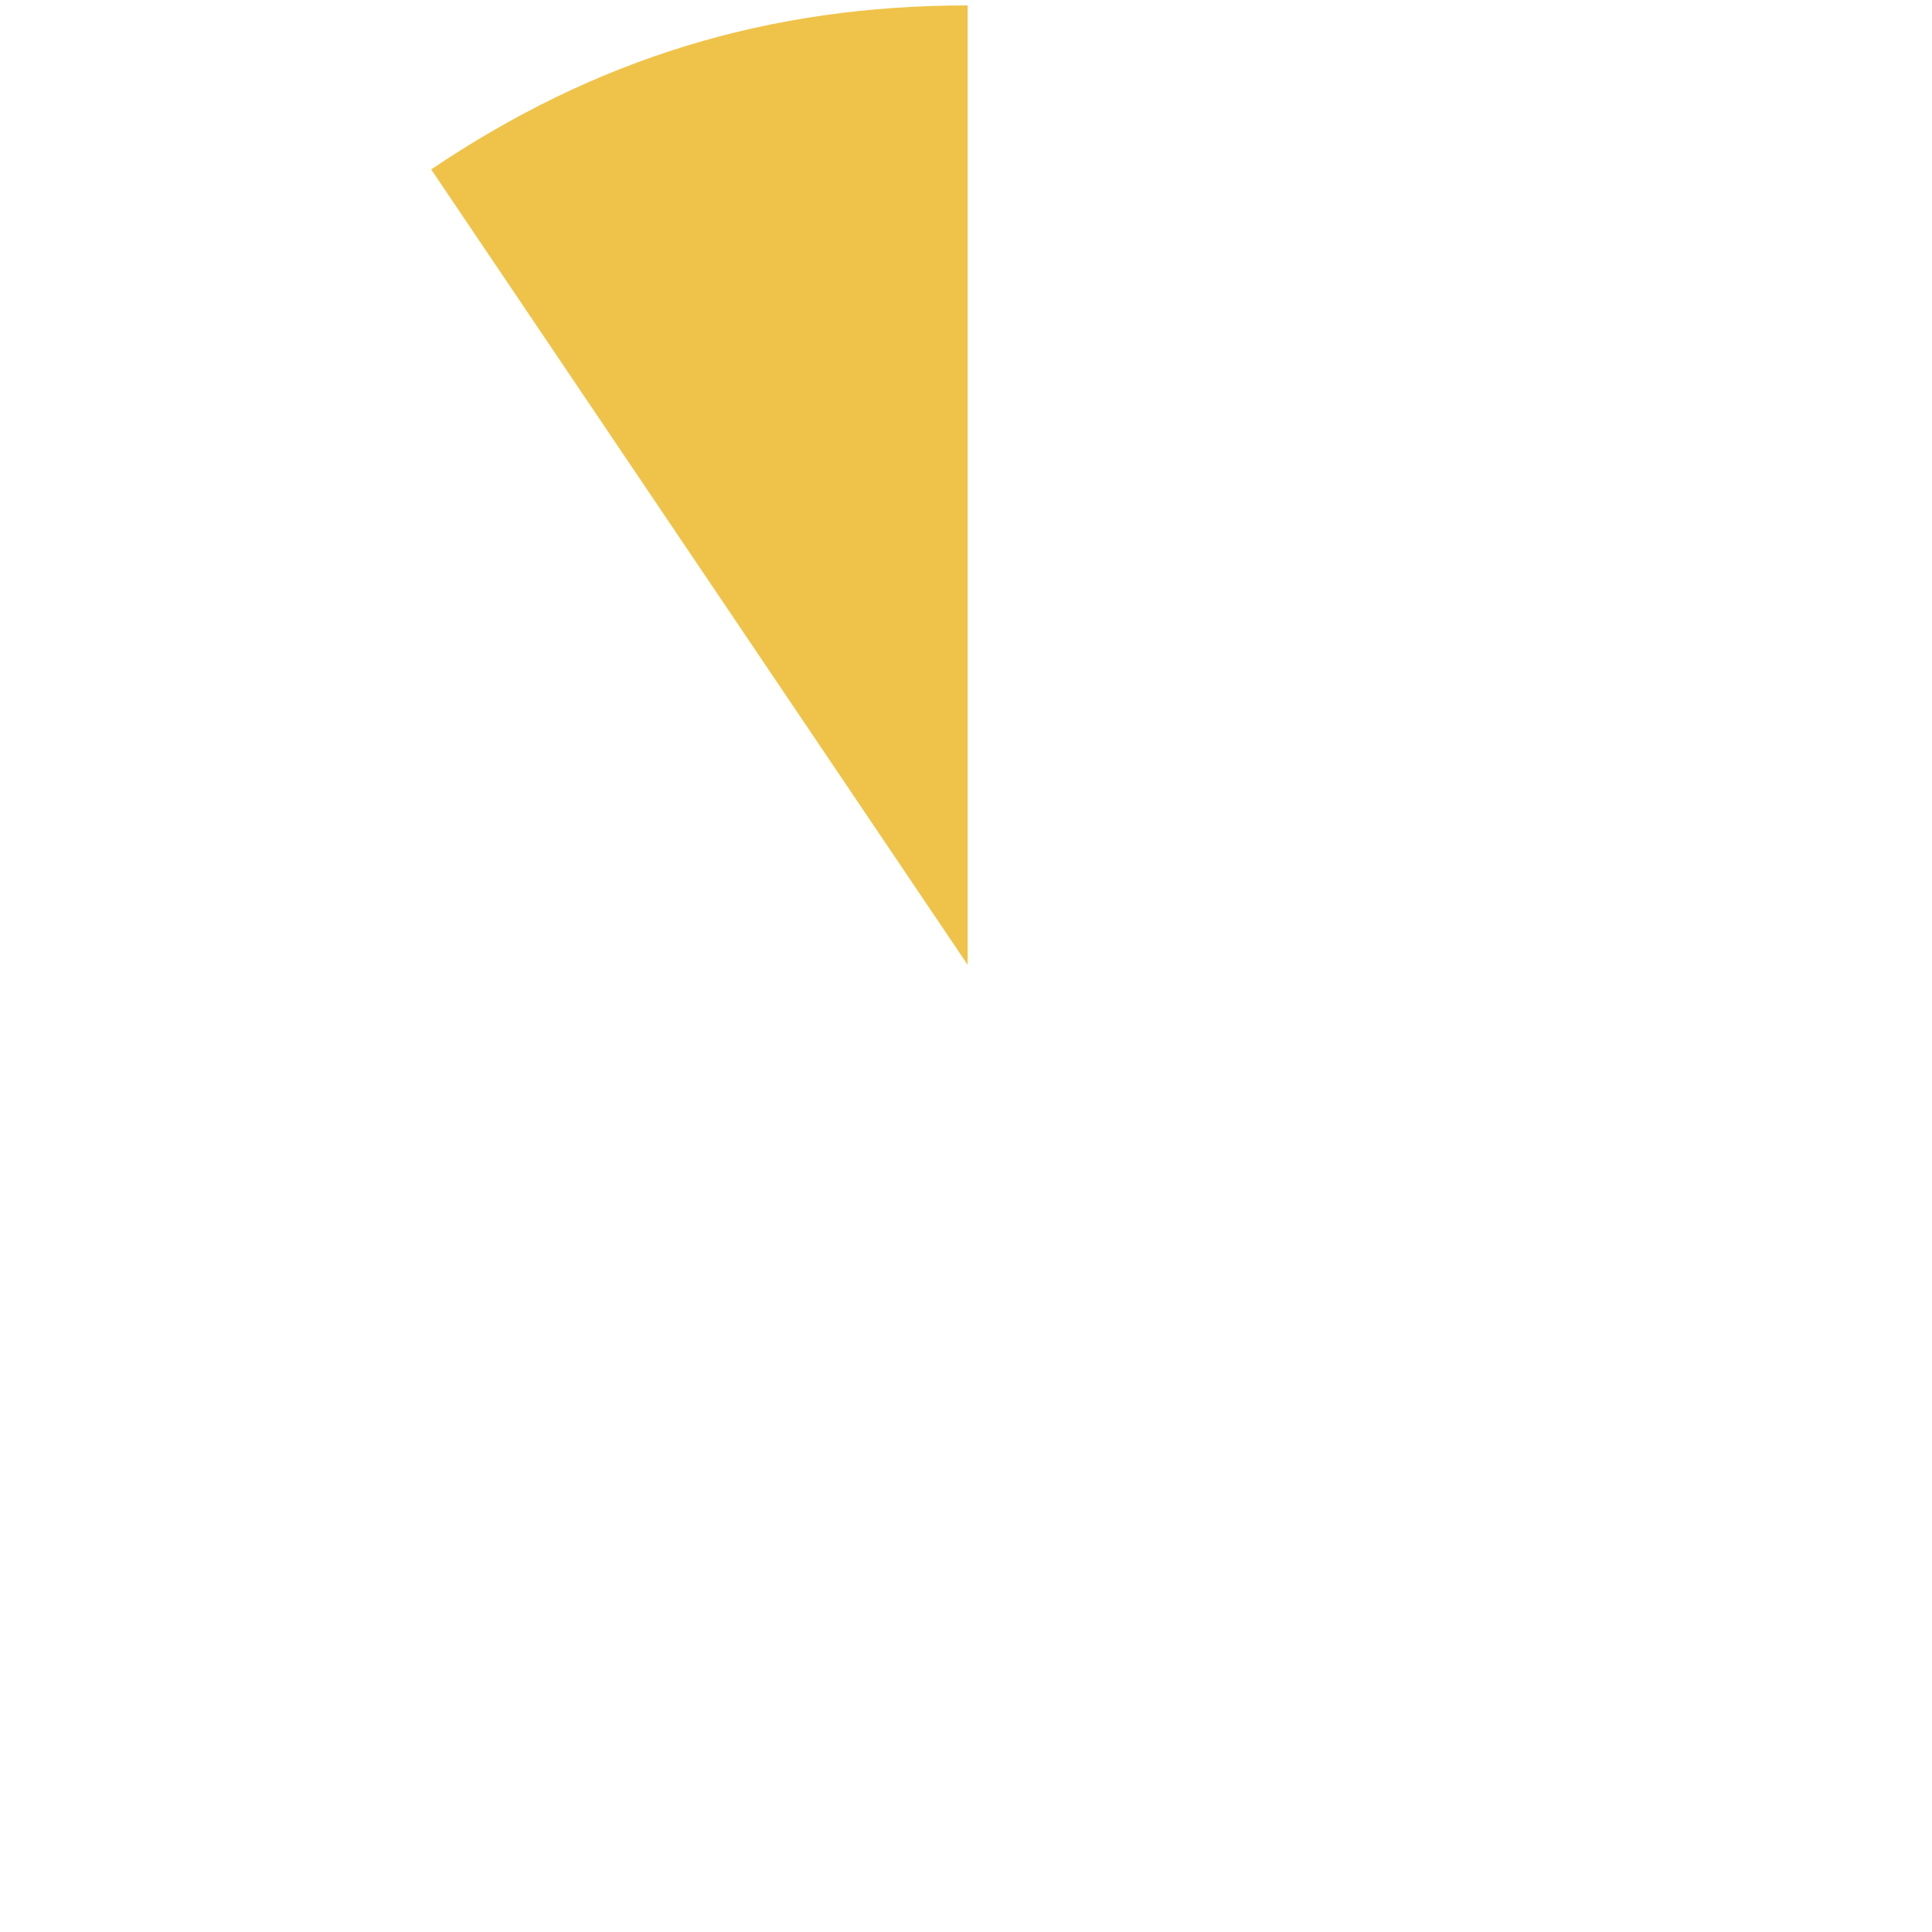
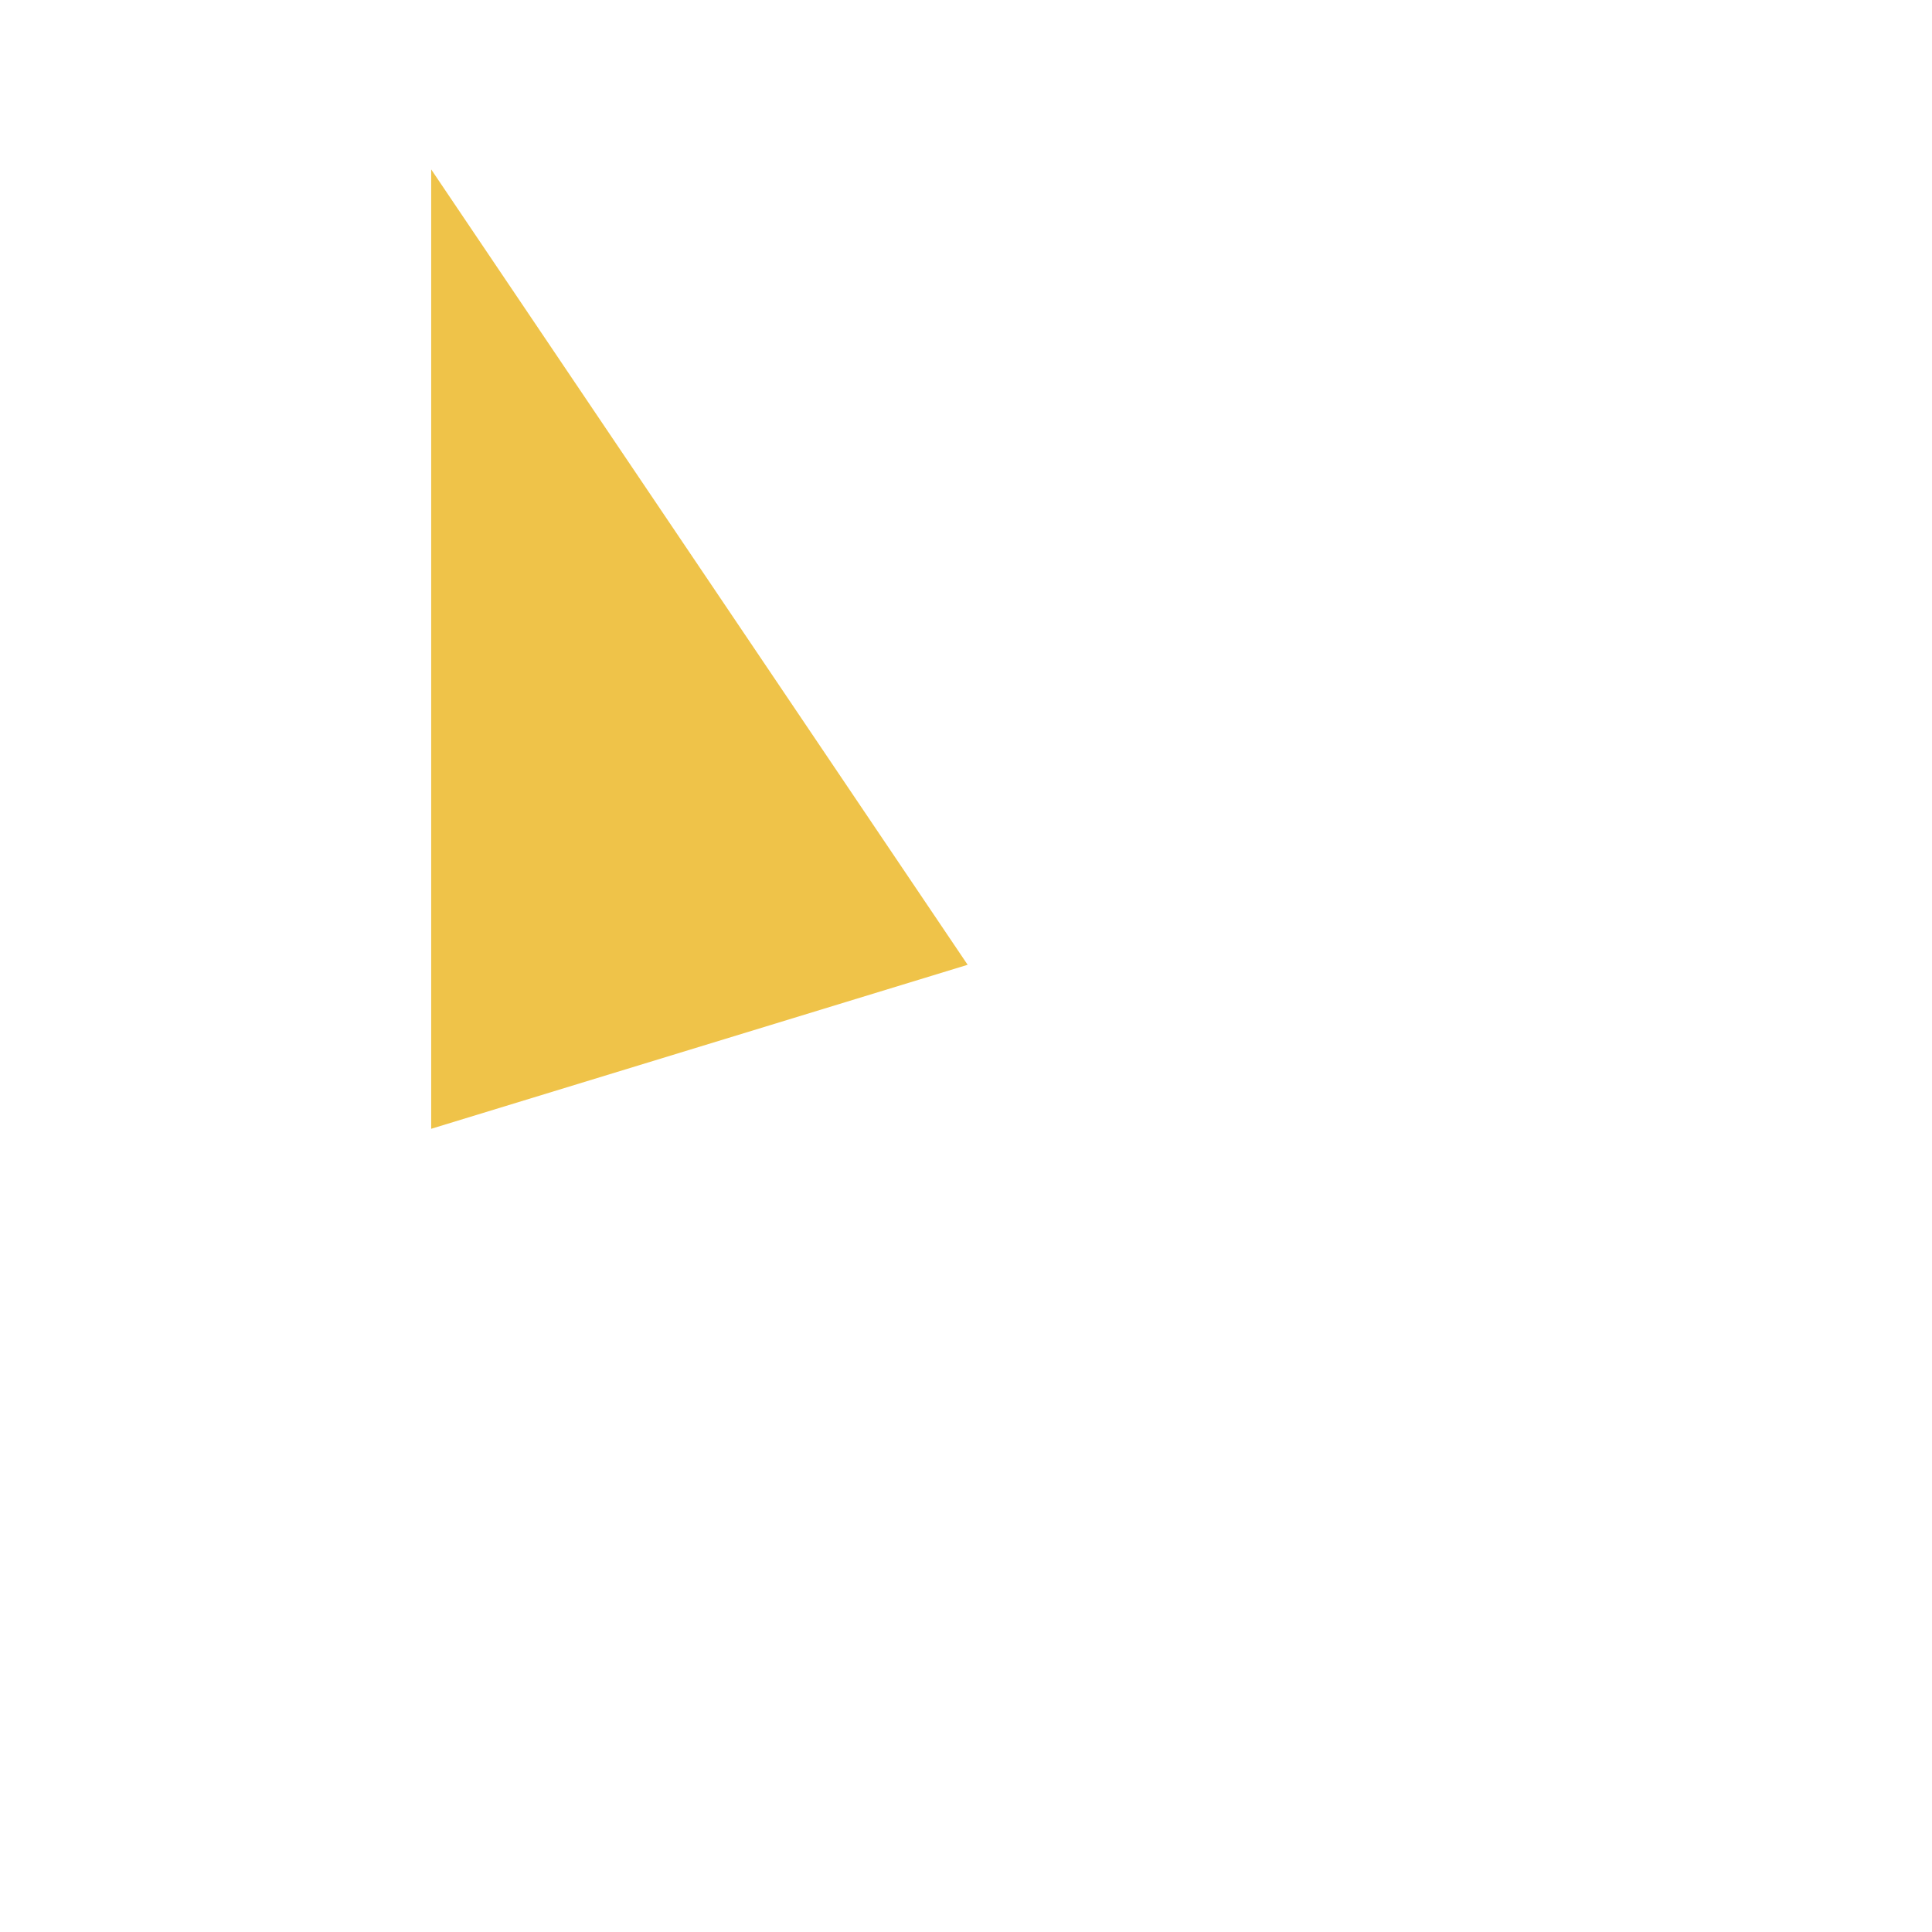
<svg xmlns="http://www.w3.org/2000/svg" id="Layer_1" viewBox="0 0 446 446">
  <defs>
    <style>.cls-1{fill:#efc349;}</style>
  </defs>
-   <path class="cls-1" d="M223.38,222.72L99.54,39.11C137.56,13.46,177.51,1.25,223.38,1.25v221.47Z" />
+   <path class="cls-1" d="M223.38,222.72L99.54,39.11v221.47Z" />
</svg>